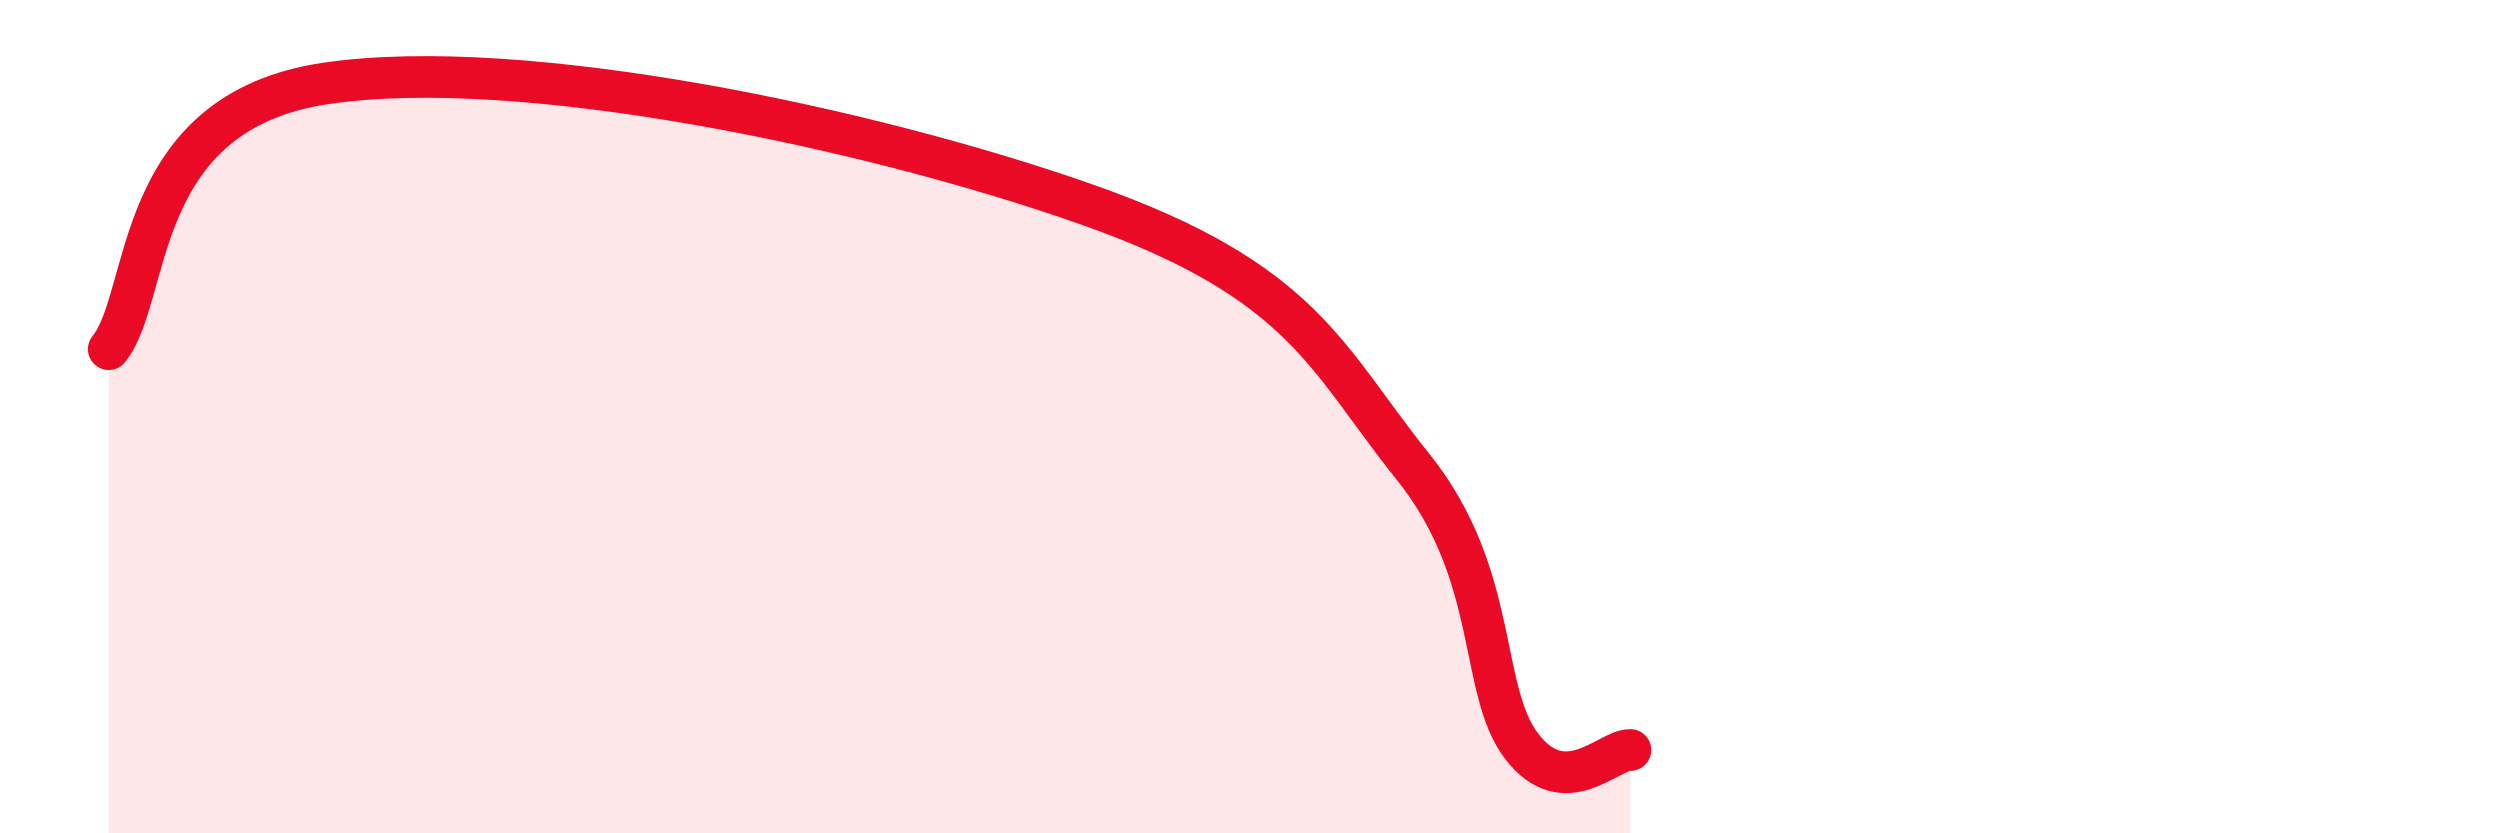
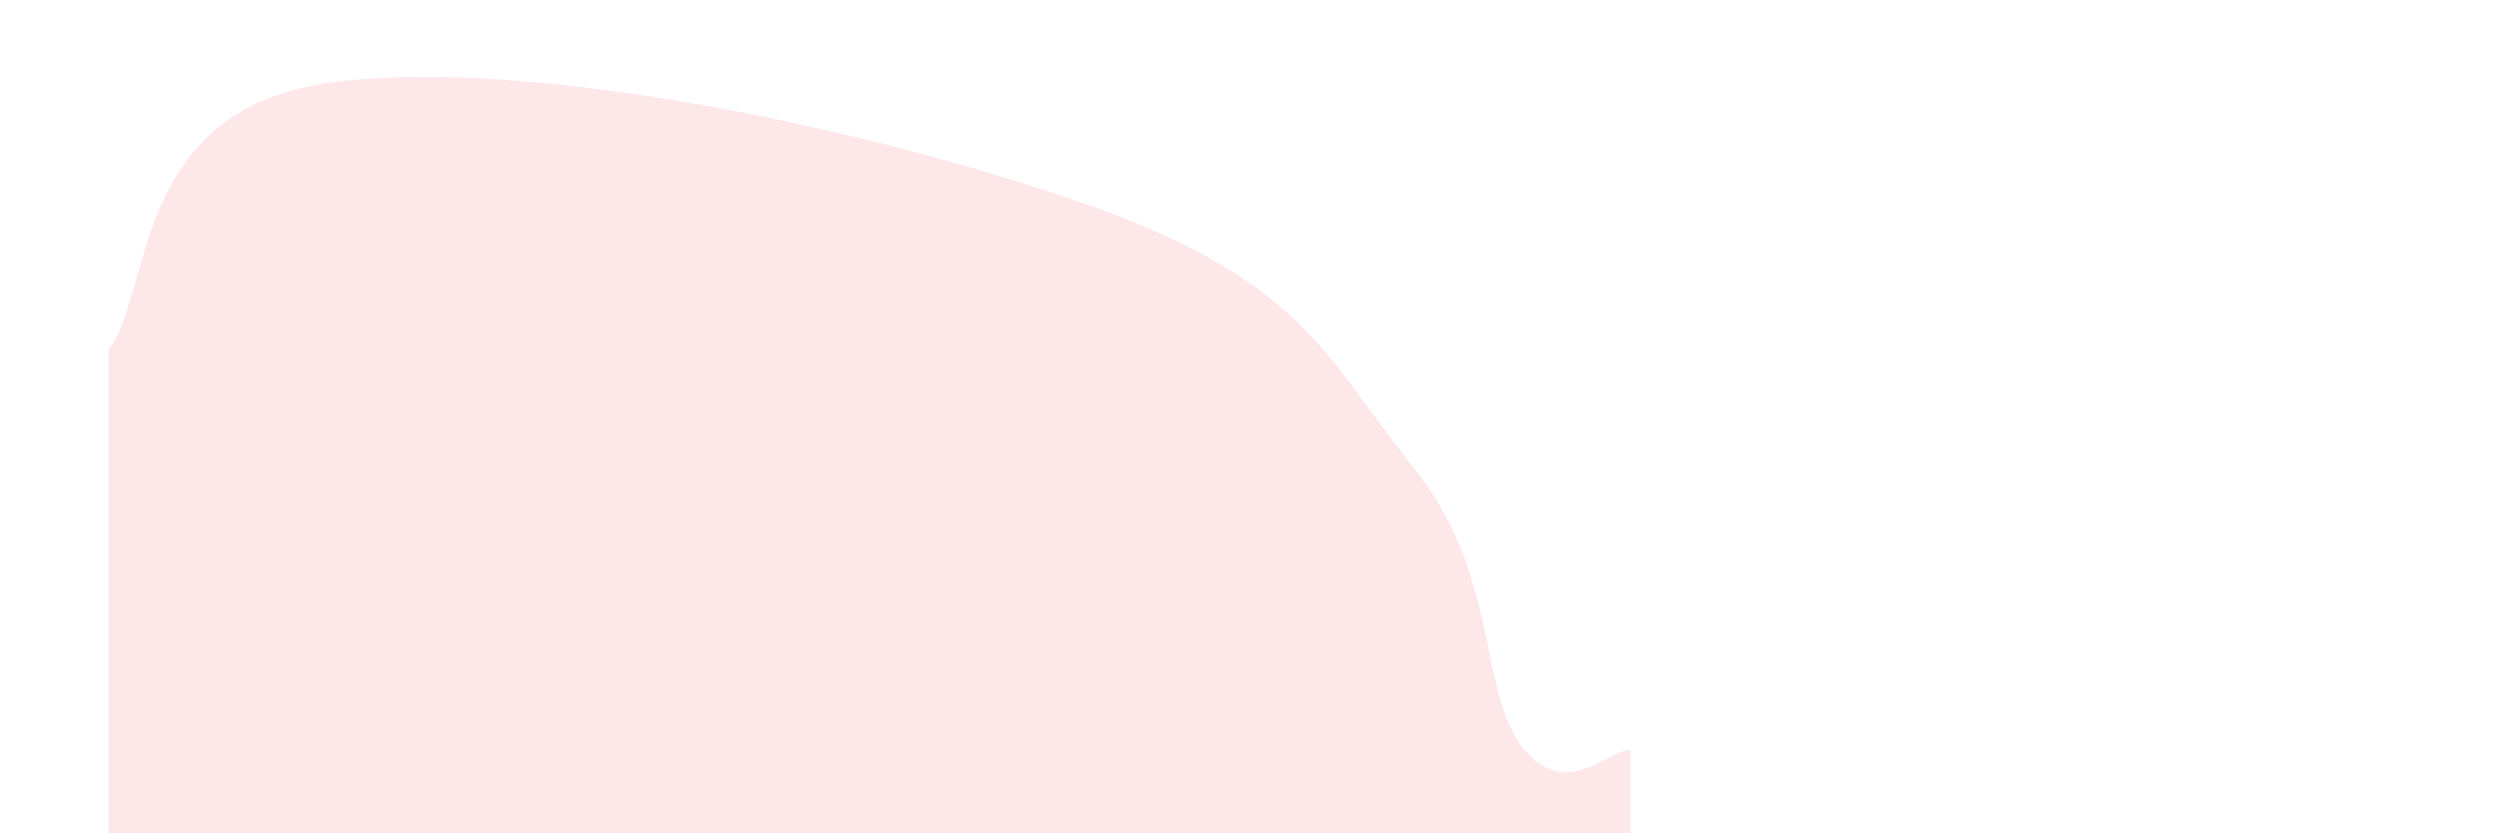
<svg xmlns="http://www.w3.org/2000/svg" width="60" height="20" viewBox="0 0 60 20">
  <path d="M 2.61,8.38 C 3.65,7.1 3.13,2.69 7.83,2 C 12.53,1.31 20.87,3.07 26.09,4.91 C 31.31,6.75 31.82,8.6 33.91,11.2 C 36,13.8 35.48,16.55 36.52,17.91 C 37.56,19.27 38.61,17.98 39.13,18L39.13 20L2.61 20Z" fill="#EB0A25" opacity="0.1" stroke-linecap="round" stroke-linejoin="round" />
-   <path d="M 2.61,8.38 C 3.65,7.1 3.13,2.69 7.83,2 C 12.53,1.31 20.87,3.07 26.09,4.91 C 31.31,6.75 31.82,8.6 33.91,11.2 C 36,13.8 35.48,16.55 36.52,17.91 C 37.56,19.27 38.61,17.98 39.13,18" stroke="#EB0A25" stroke-width="1" fill="none" stroke-linecap="round" stroke-linejoin="round" />
</svg>